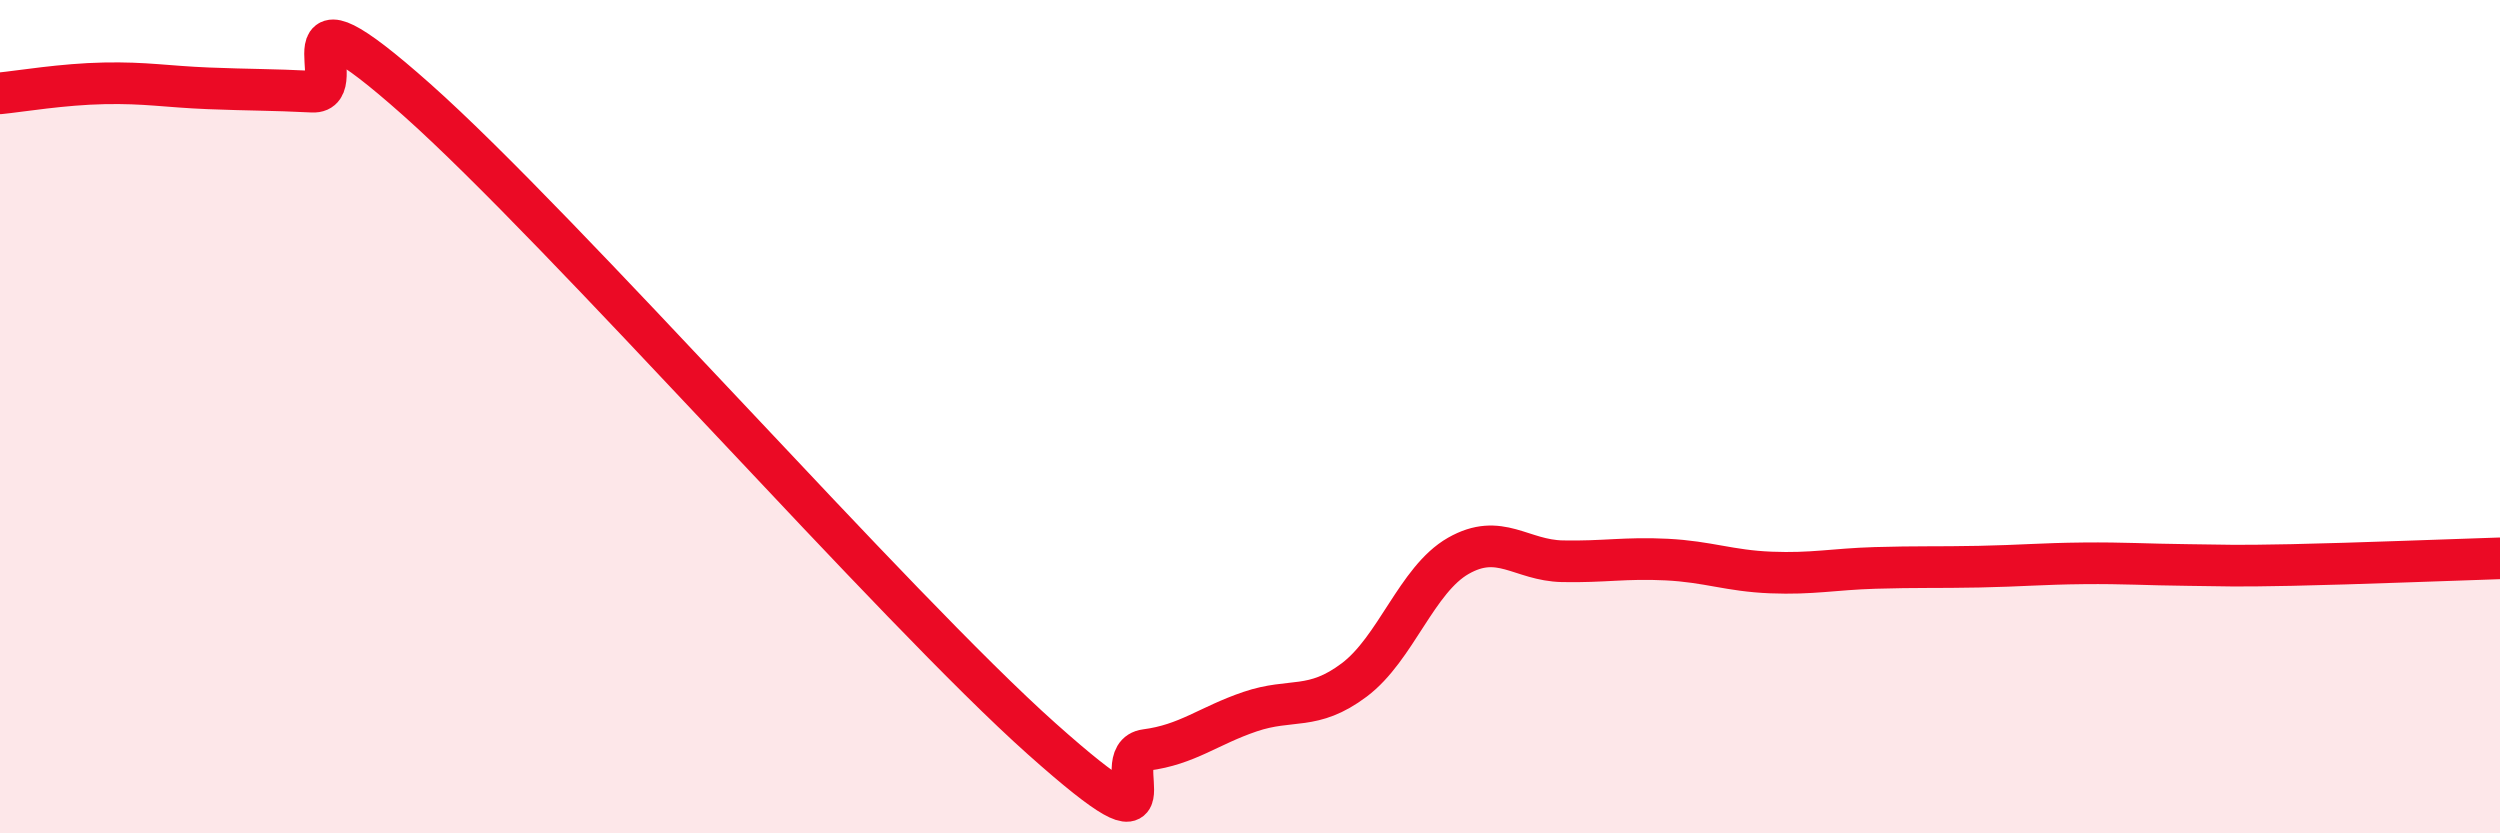
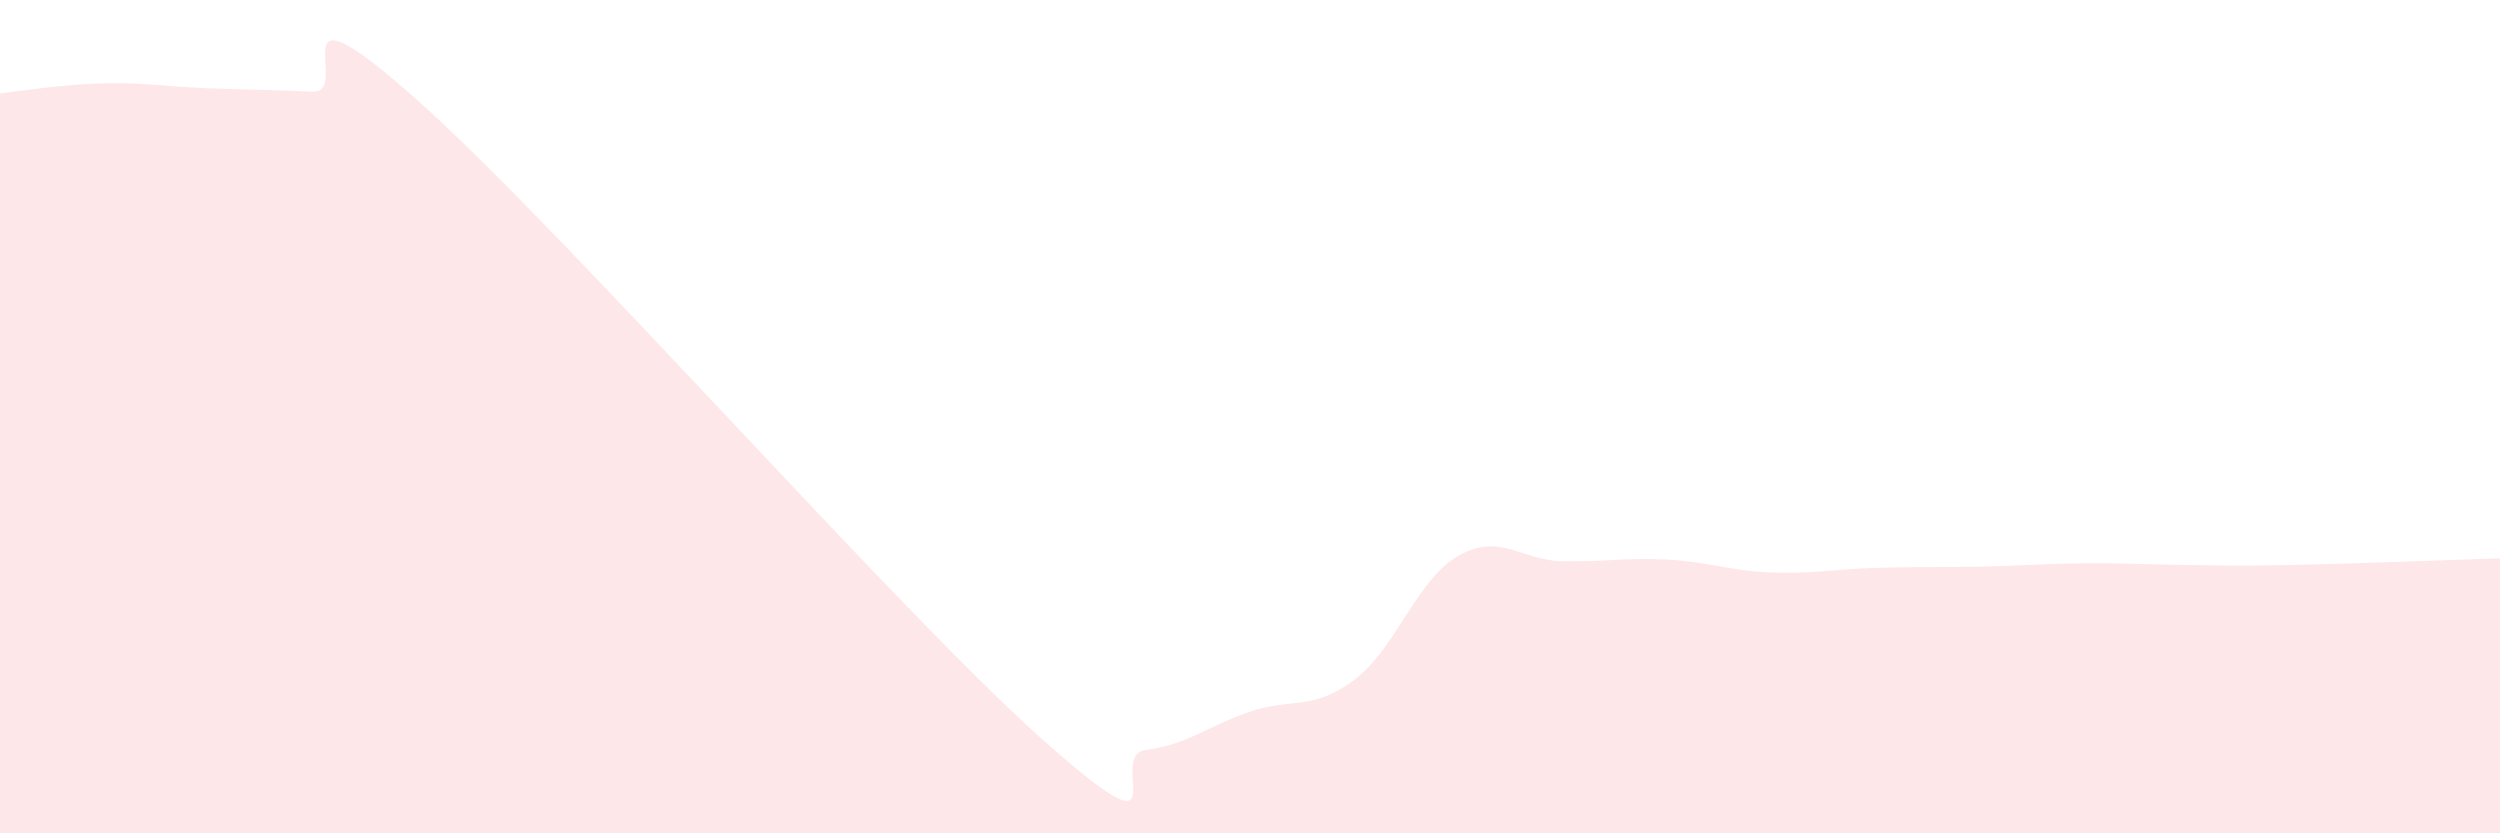
<svg xmlns="http://www.w3.org/2000/svg" width="60" height="20" viewBox="0 0 60 20">
  <path d="M 0,2.24 C 0.5,2.19 1.5,2.02 2.5,2 C 3.5,1.98 4,2.08 5,2.12 C 6,2.16 6.5,2.15 7.5,2.2 C 8.5,2.25 6.5,-0.72 10,2.39 C 13.5,5.5 21.5,14.61 25,17.73 C 28.5,20.85 26.5,18.13 27.5,18 C 28.5,17.87 29,17.42 30,17.08 C 31,16.74 31.5,17.07 32.5,16.32 C 33.5,15.57 34,13.91 35,13.34 C 36,12.77 36.5,13.45 37.5,13.47 C 38.5,13.49 39,13.38 40,13.43 C 41,13.48 41.5,13.7 42.5,13.74 C 43.5,13.78 44,13.66 45,13.63 C 46,13.6 46.5,13.62 47.5,13.6 C 48.5,13.58 49,13.53 50,13.52 C 51,13.51 51.5,13.55 52.5,13.56 C 53.5,13.57 53.5,13.59 55,13.56 C 56.5,13.53 59,13.43 60,13.4L60 20L0 20Z" fill="#EB0A25" opacity="0.1" stroke-linecap="round" stroke-linejoin="round" />
-   <path d="M 0,2.24 C 0.5,2.19 1.5,2.02 2.5,2 C 3.5,1.98 4,2.08 5,2.12 C 6,2.16 6.5,2.15 7.5,2.2 C 8.5,2.25 6.5,-0.72 10,2.39 C 13.5,5.5 21.5,14.61 25,17.73 C 28.5,20.85 26.5,18.13 27.5,18 C 28.5,17.87 29,17.42 30,17.08 C 31,16.74 31.5,17.07 32.5,16.32 C 33.5,15.57 34,13.91 35,13.34 C 36,12.77 36.5,13.45 37.5,13.47 C 38.5,13.49 39,13.38 40,13.43 C 41,13.48 41.5,13.7 42.5,13.74 C 43.5,13.78 44,13.66 45,13.63 C 46,13.6 46.5,13.62 47.5,13.6 C 48.5,13.58 49,13.53 50,13.52 C 51,13.51 51.5,13.55 52.5,13.56 C 53.5,13.57 53.5,13.59 55,13.56 C 56.5,13.53 59,13.43 60,13.4" stroke="#EB0A25" stroke-width="1" fill="none" stroke-linecap="round" stroke-linejoin="round" />
</svg>